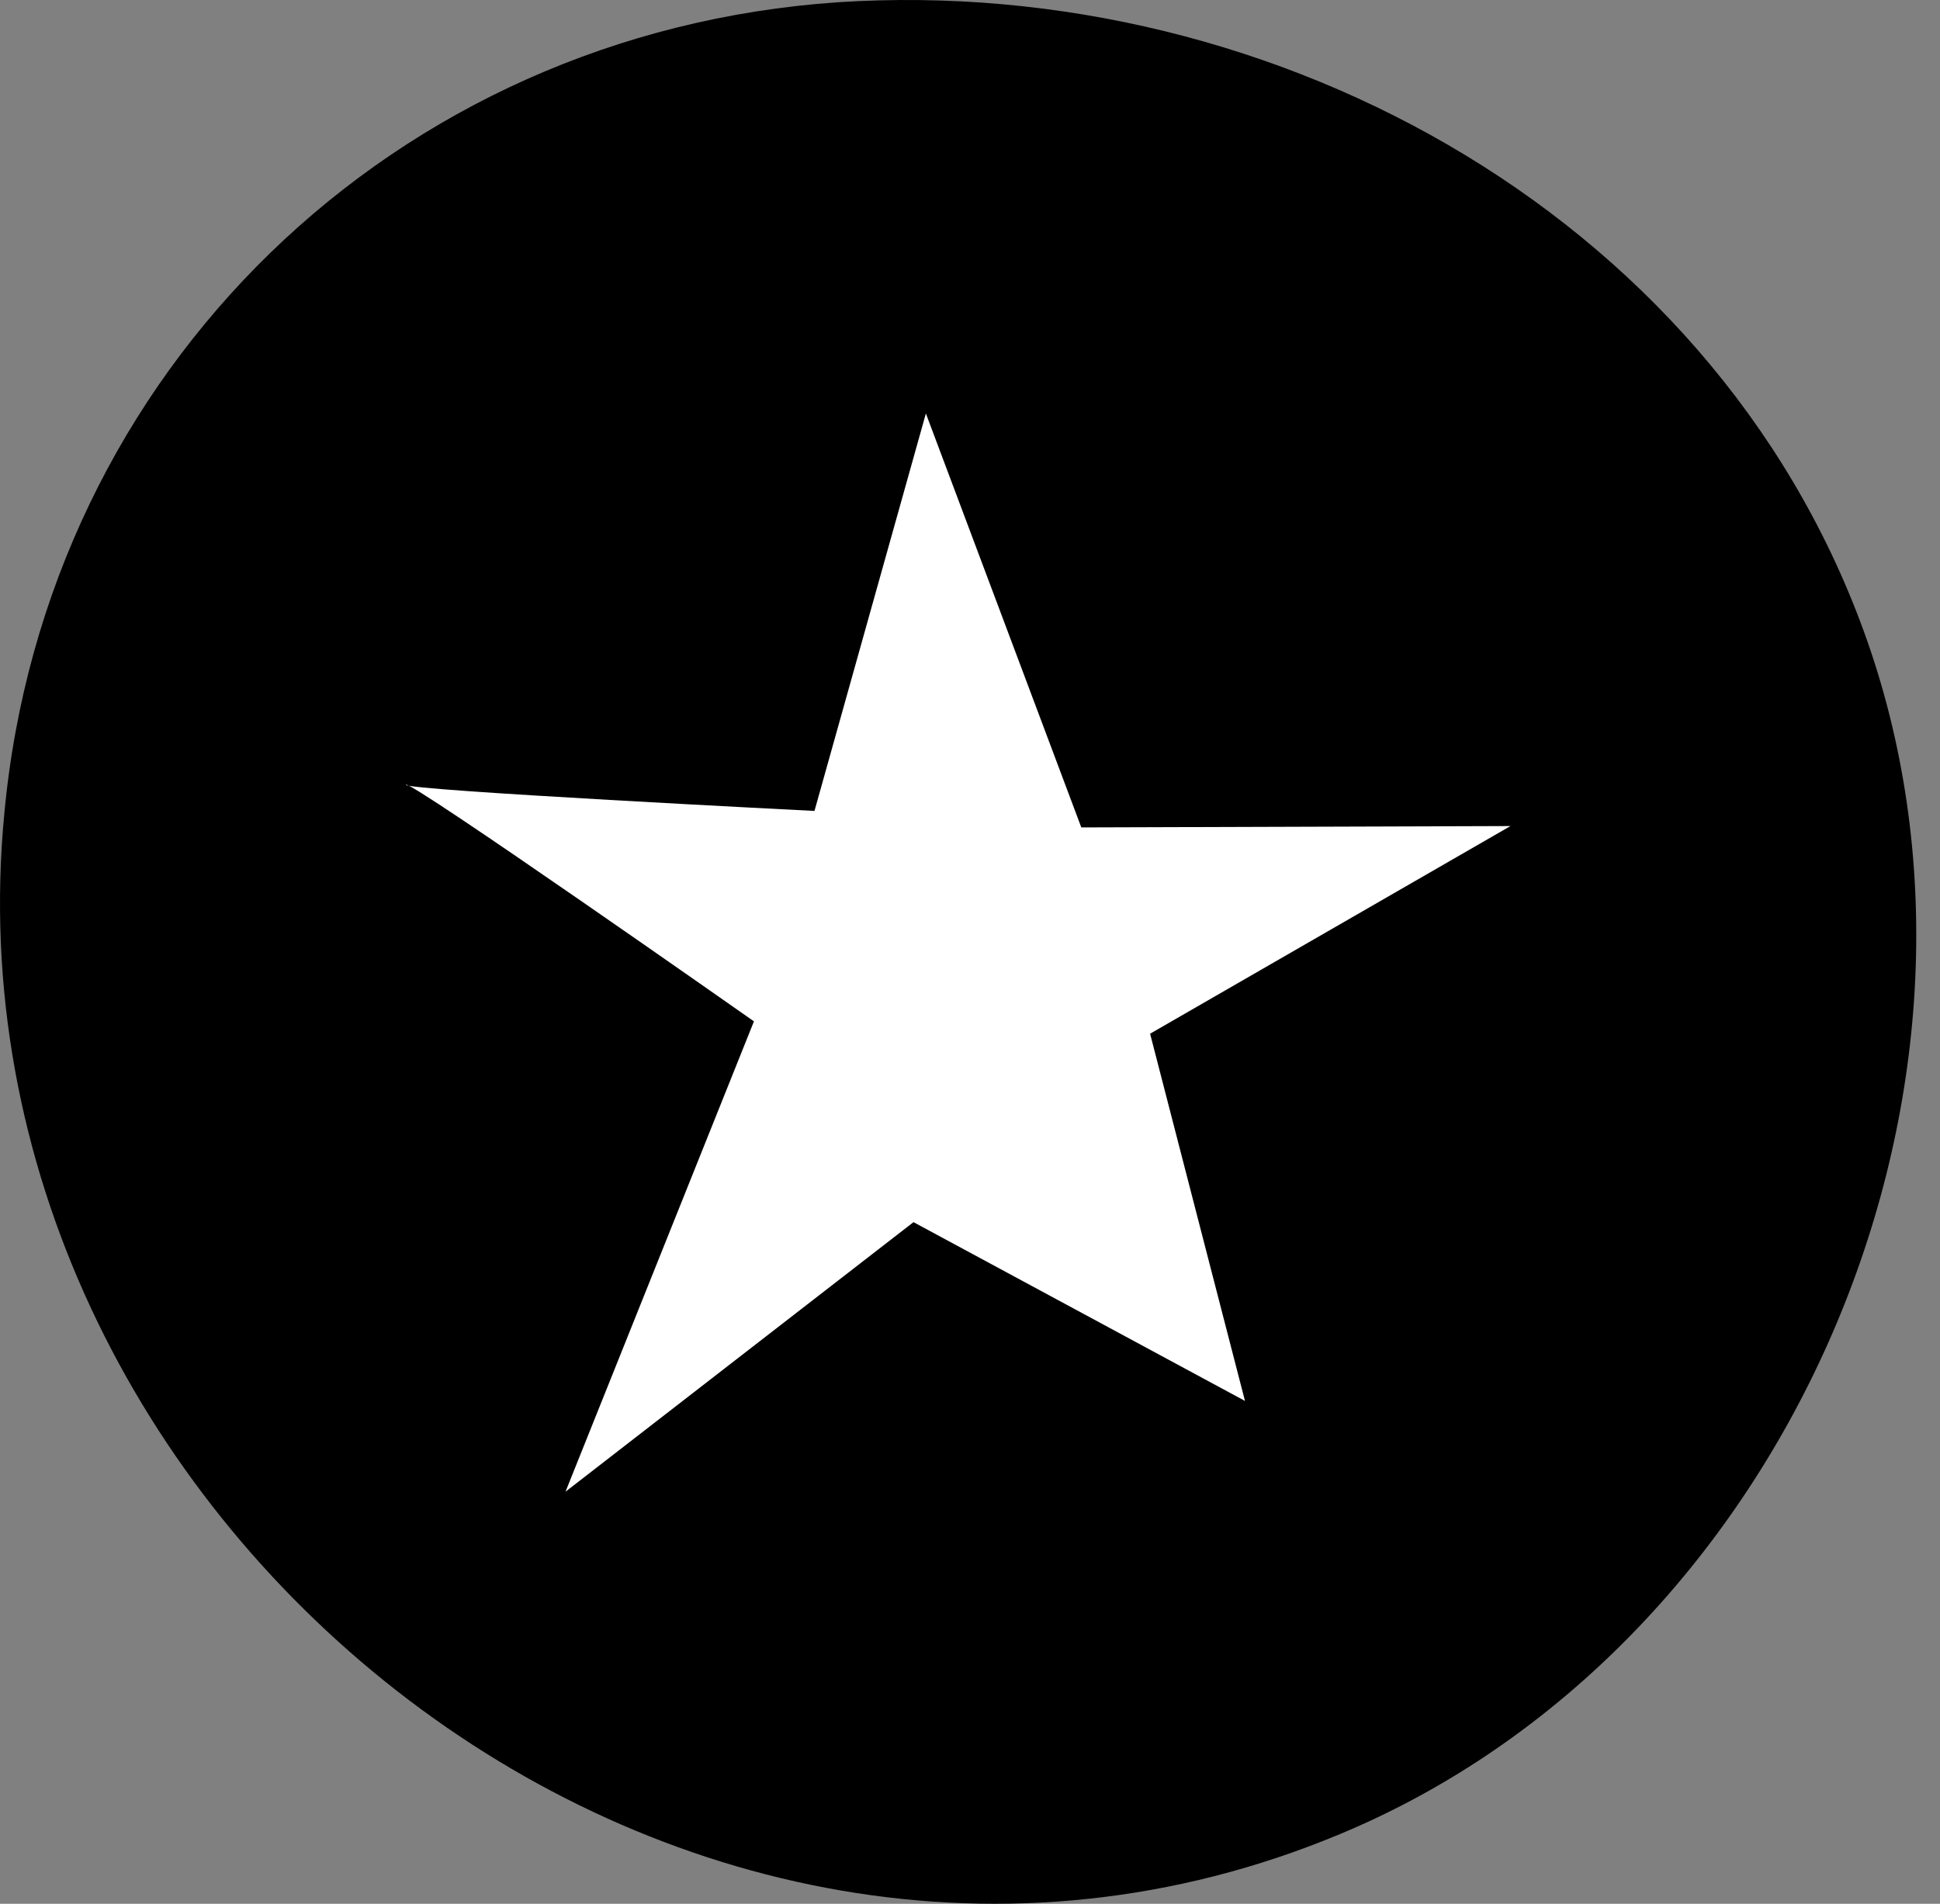
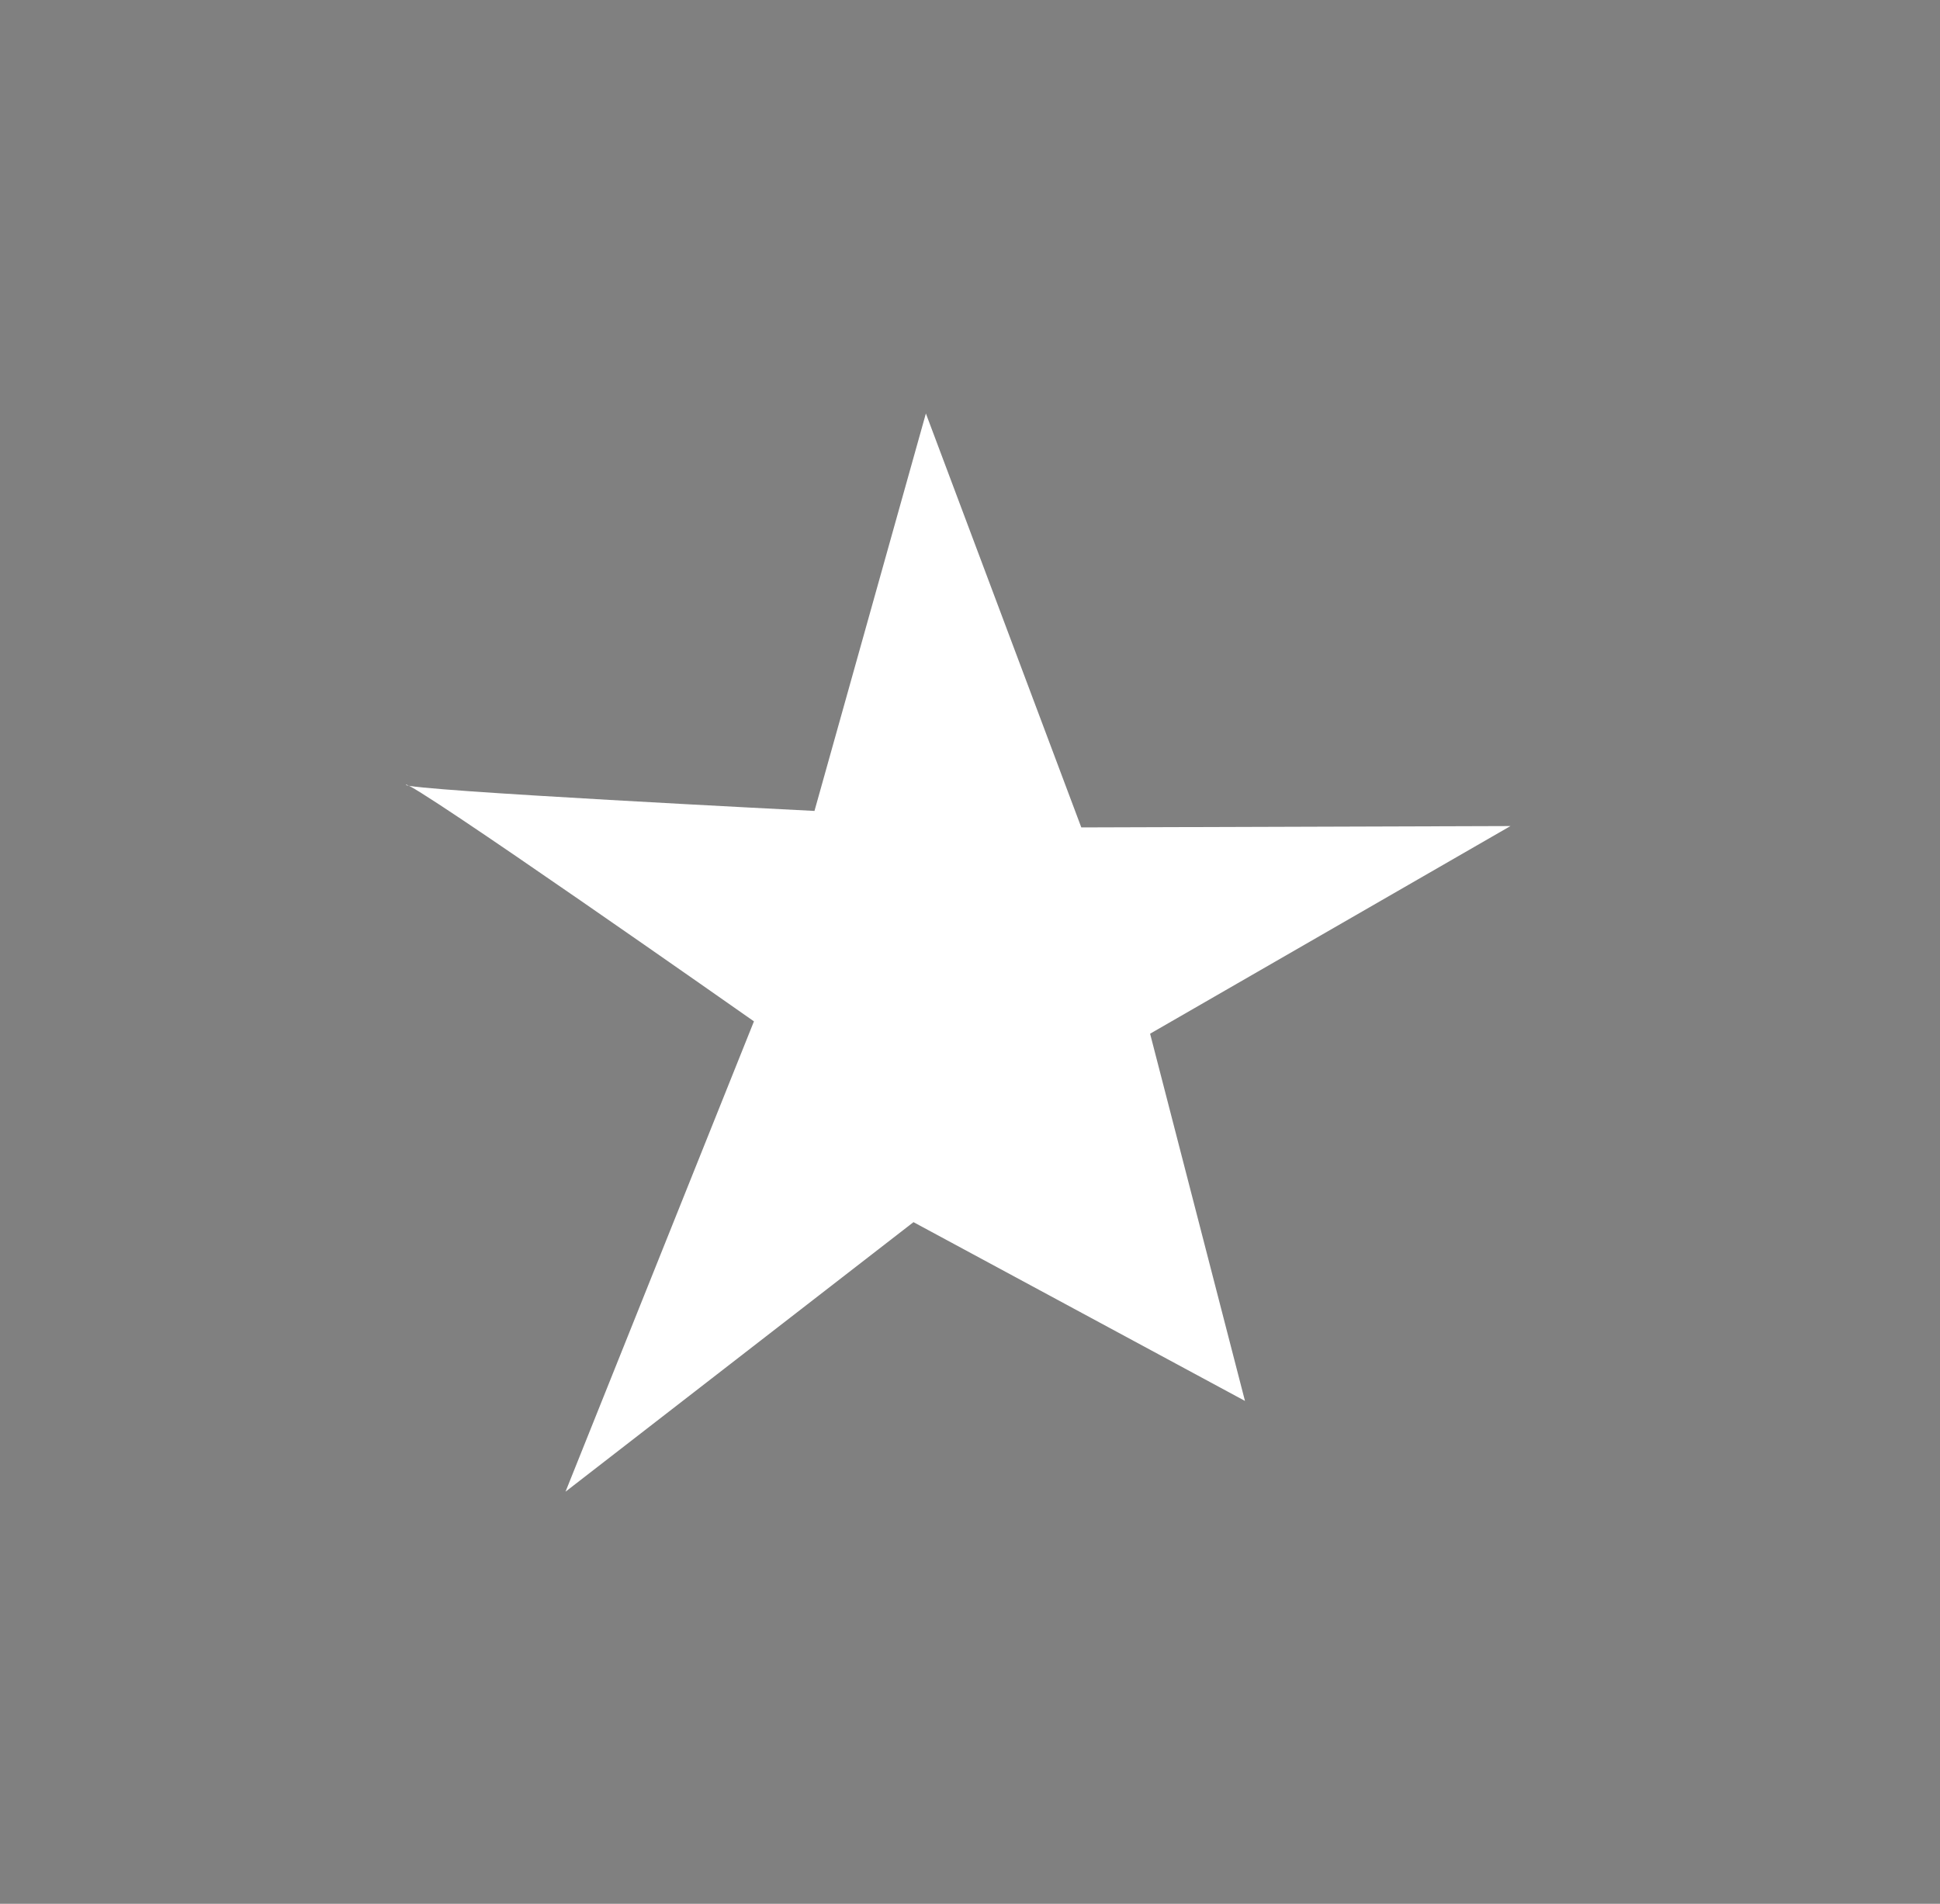
<svg xmlns="http://www.w3.org/2000/svg" width="54" height="53" viewBox="0 0 54 53" fill="none">
  <rect x="0" y="0" width="54" height="53" fill="#808080" stroke="none" />
-   <path d="M23.322 0.063C10.993 0.905 1.268 10.286 0.12 22.652C-1.756 42.179 18.765 58.795 37.296 51.061C49.625 45.931 56.287 30.693 52.075 18.134C48.055 6.189 35.573 -0.741 23.322 0.063Z" fill="black" />
  <path d="M34.654 39.001L25.427 34.024L15.741 41.528L20.986 28.434C20.986 28.434 11.338 21.657 11.299 21.849C11.261 22.002 22.671 22.576 22.671 22.576L25.772 11.511L30.098 23.035L42.044 22.997L32.013 28.778L34.654 39.001Z" fill="white" />
</svg>